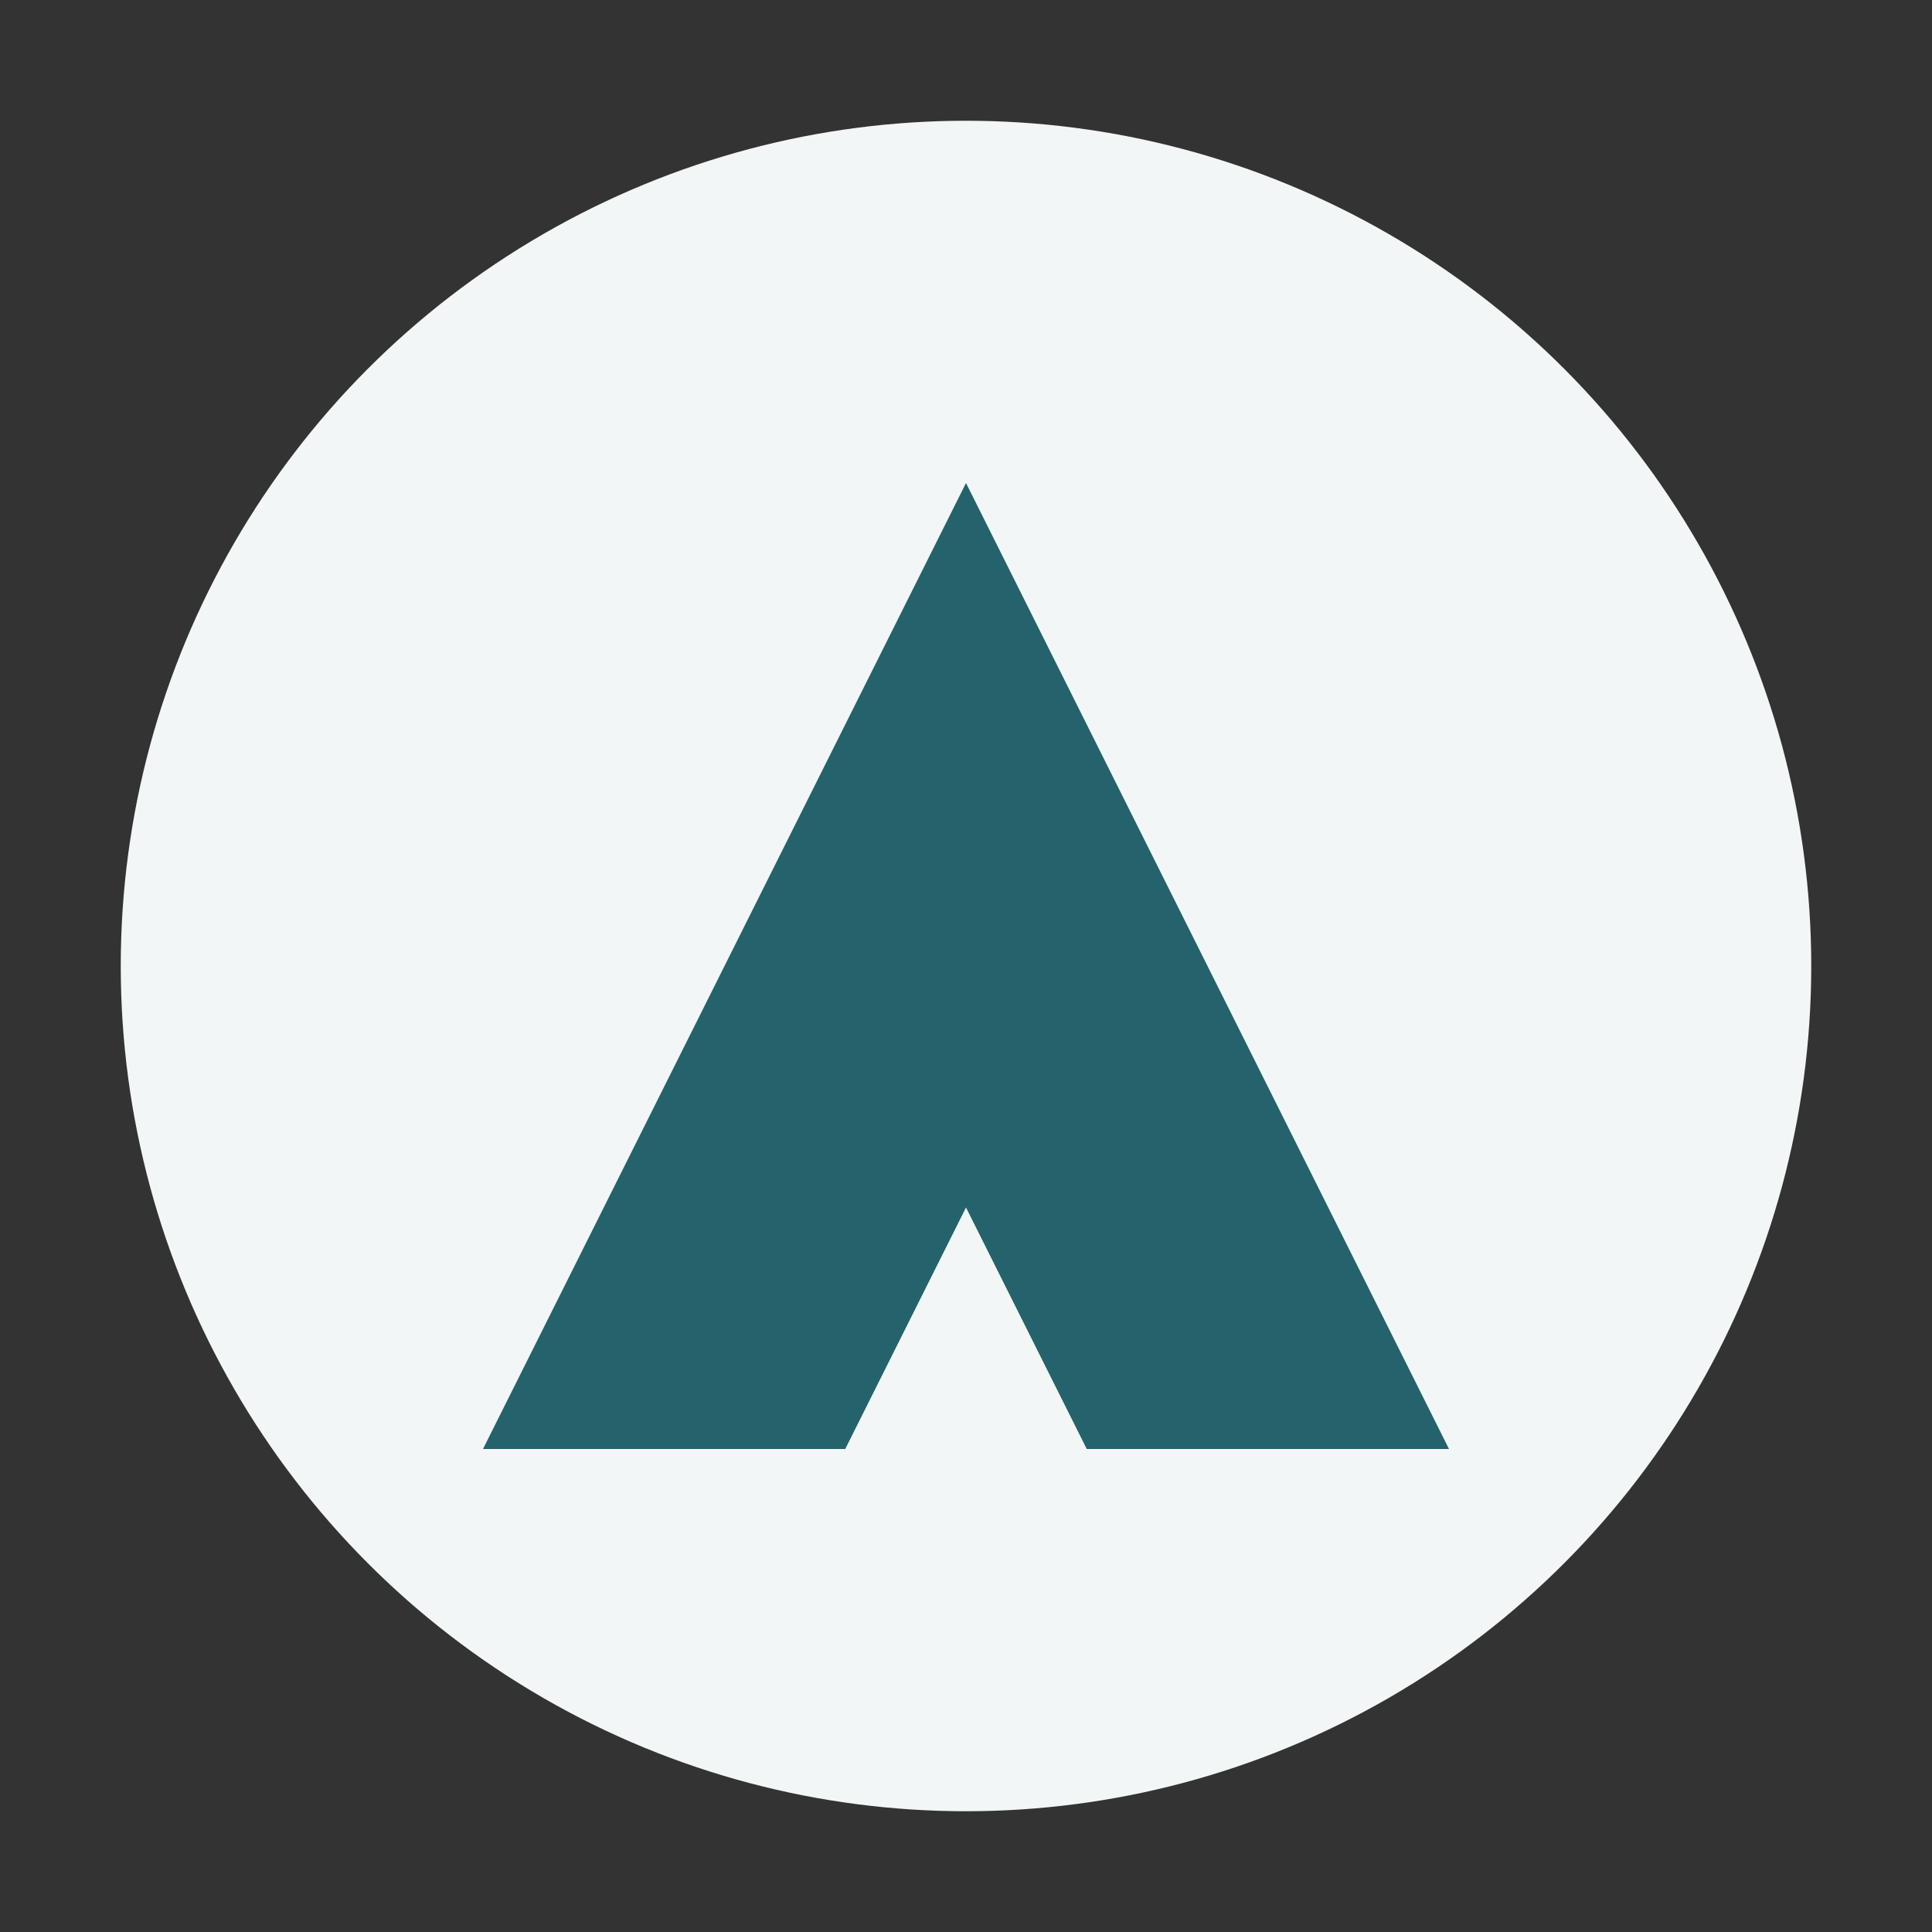
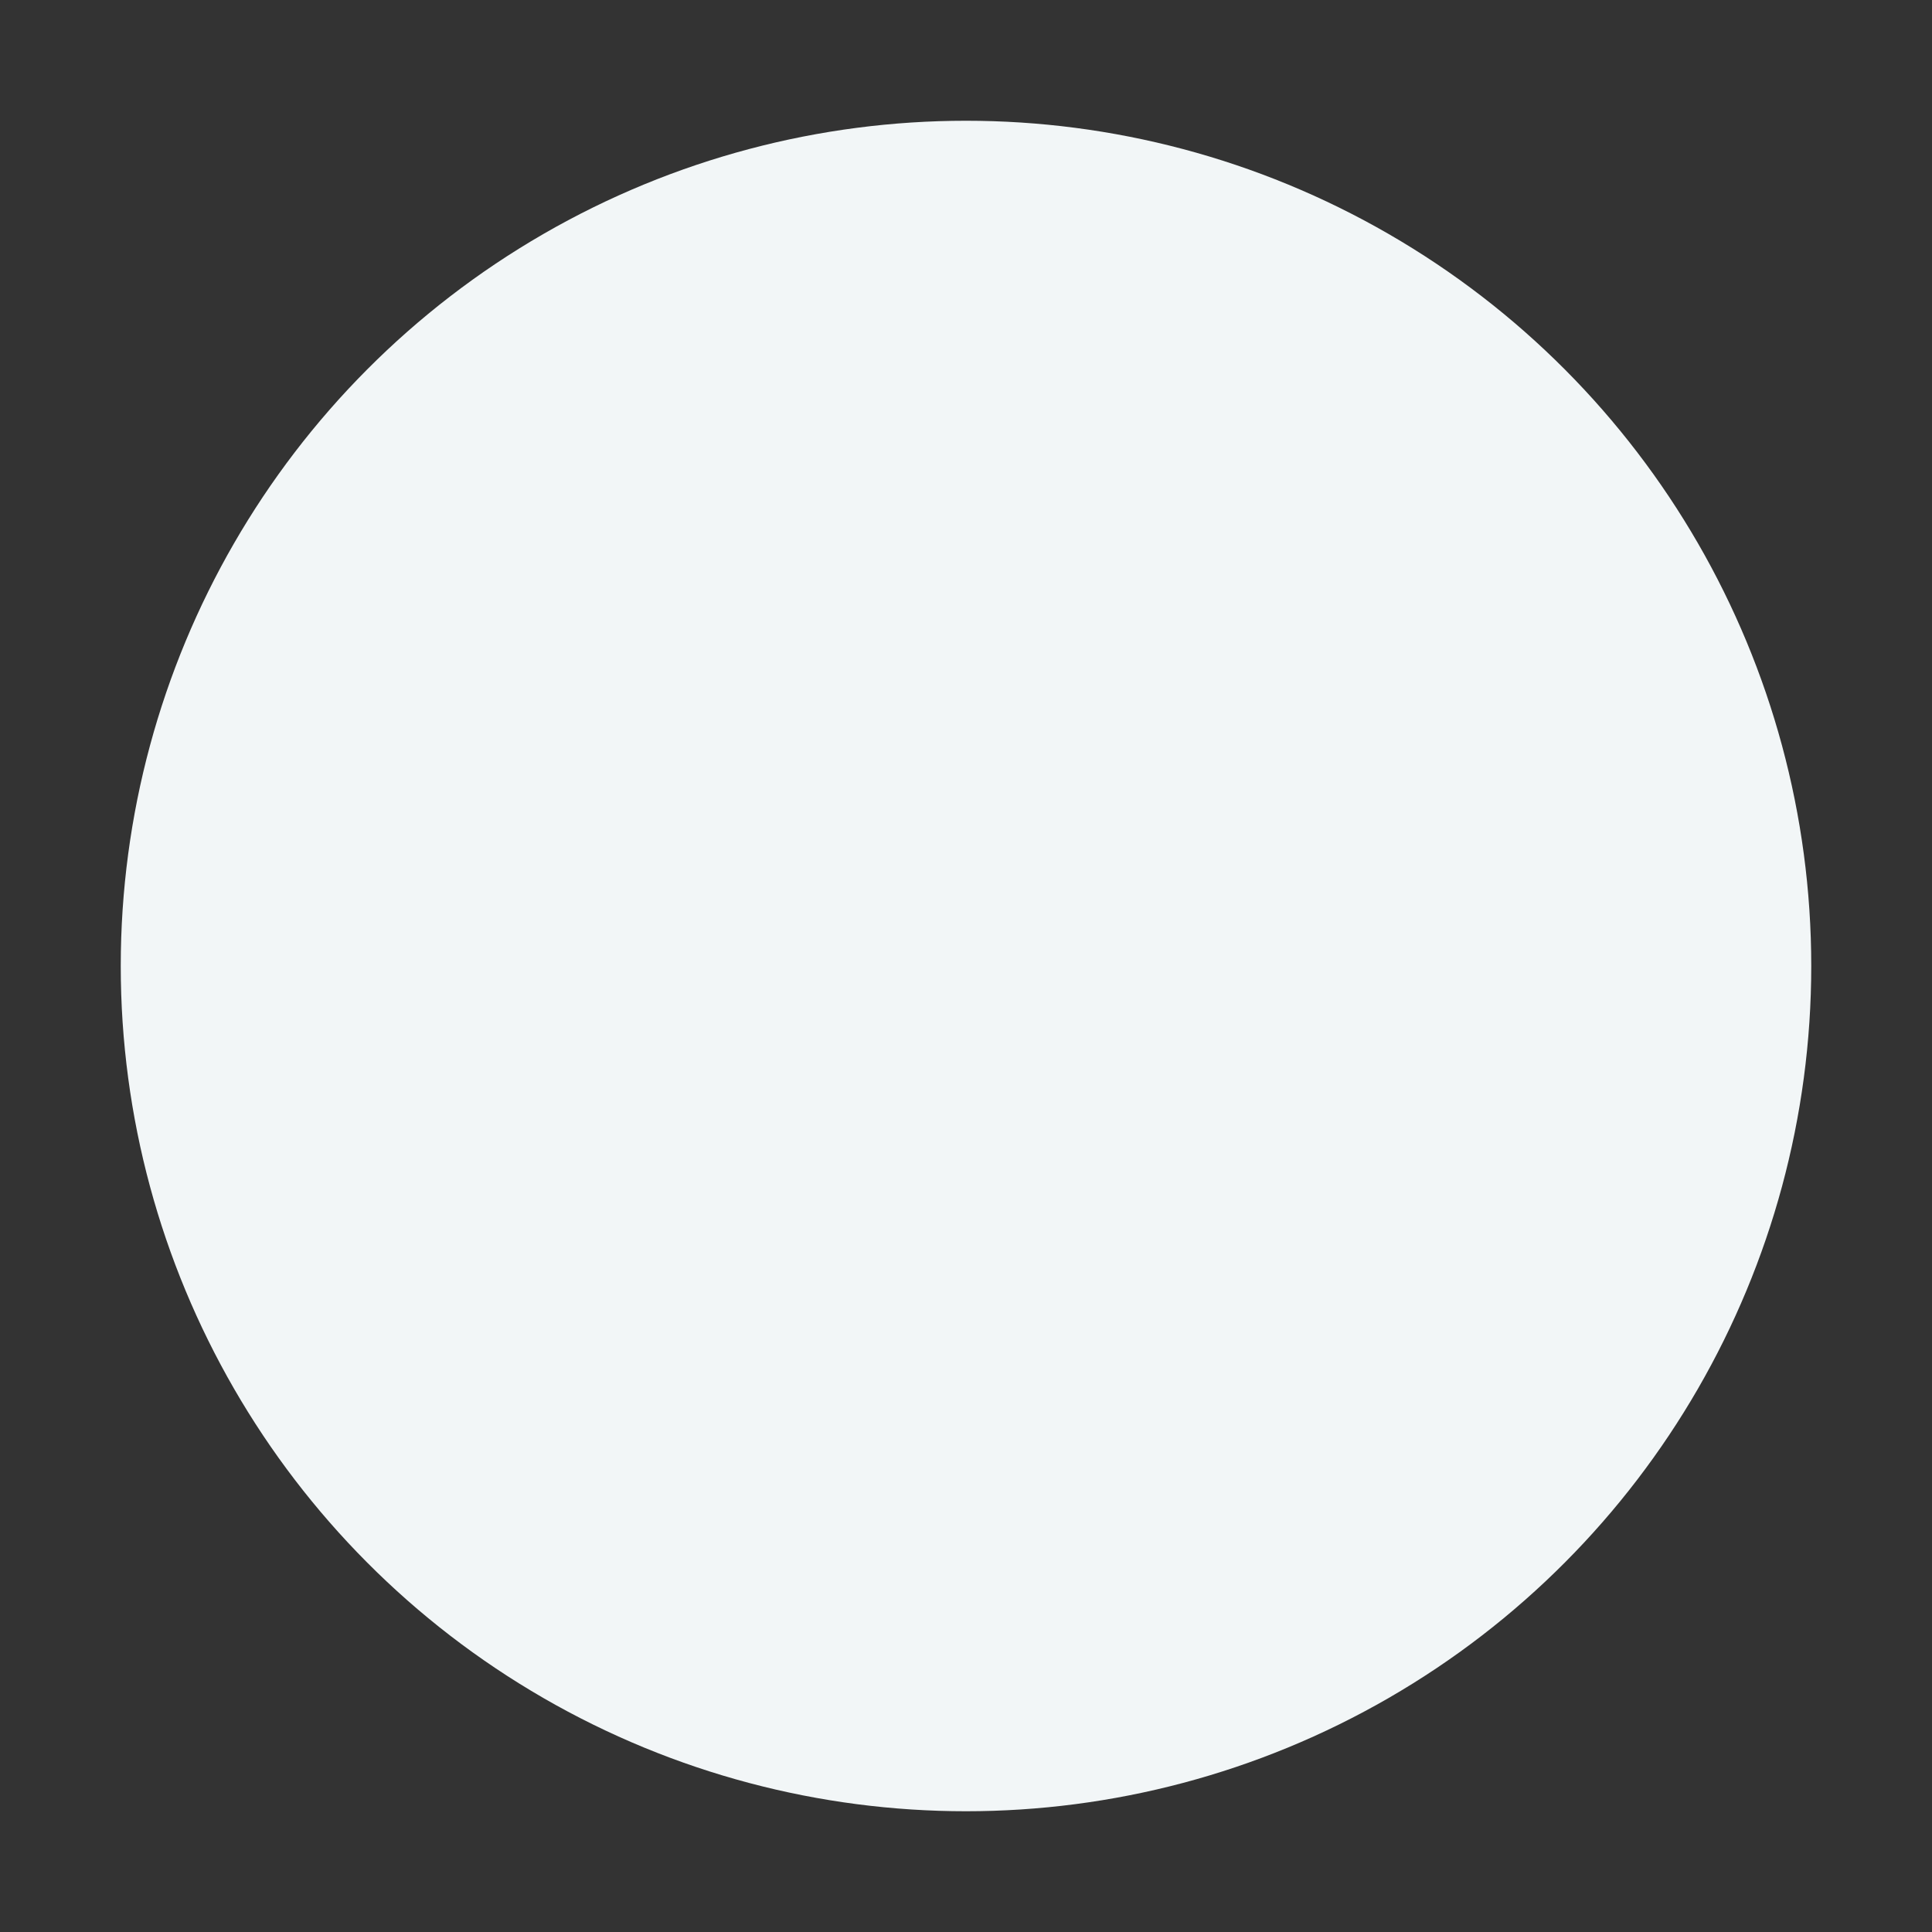
<svg xmlns="http://www.w3.org/2000/svg" width="32" height="32" viewBox="0 0 32 32">
  <rect x="0" y="0" width="32" height="32" fill="#333333" stroke="none" />
  <circle cx="16" cy="16" r="14" fill="#F2F6F7" />
-   <path d="M8 24l8-16 8 16h-6l-2-4-2 4z" fill="#25636C" />
</svg>